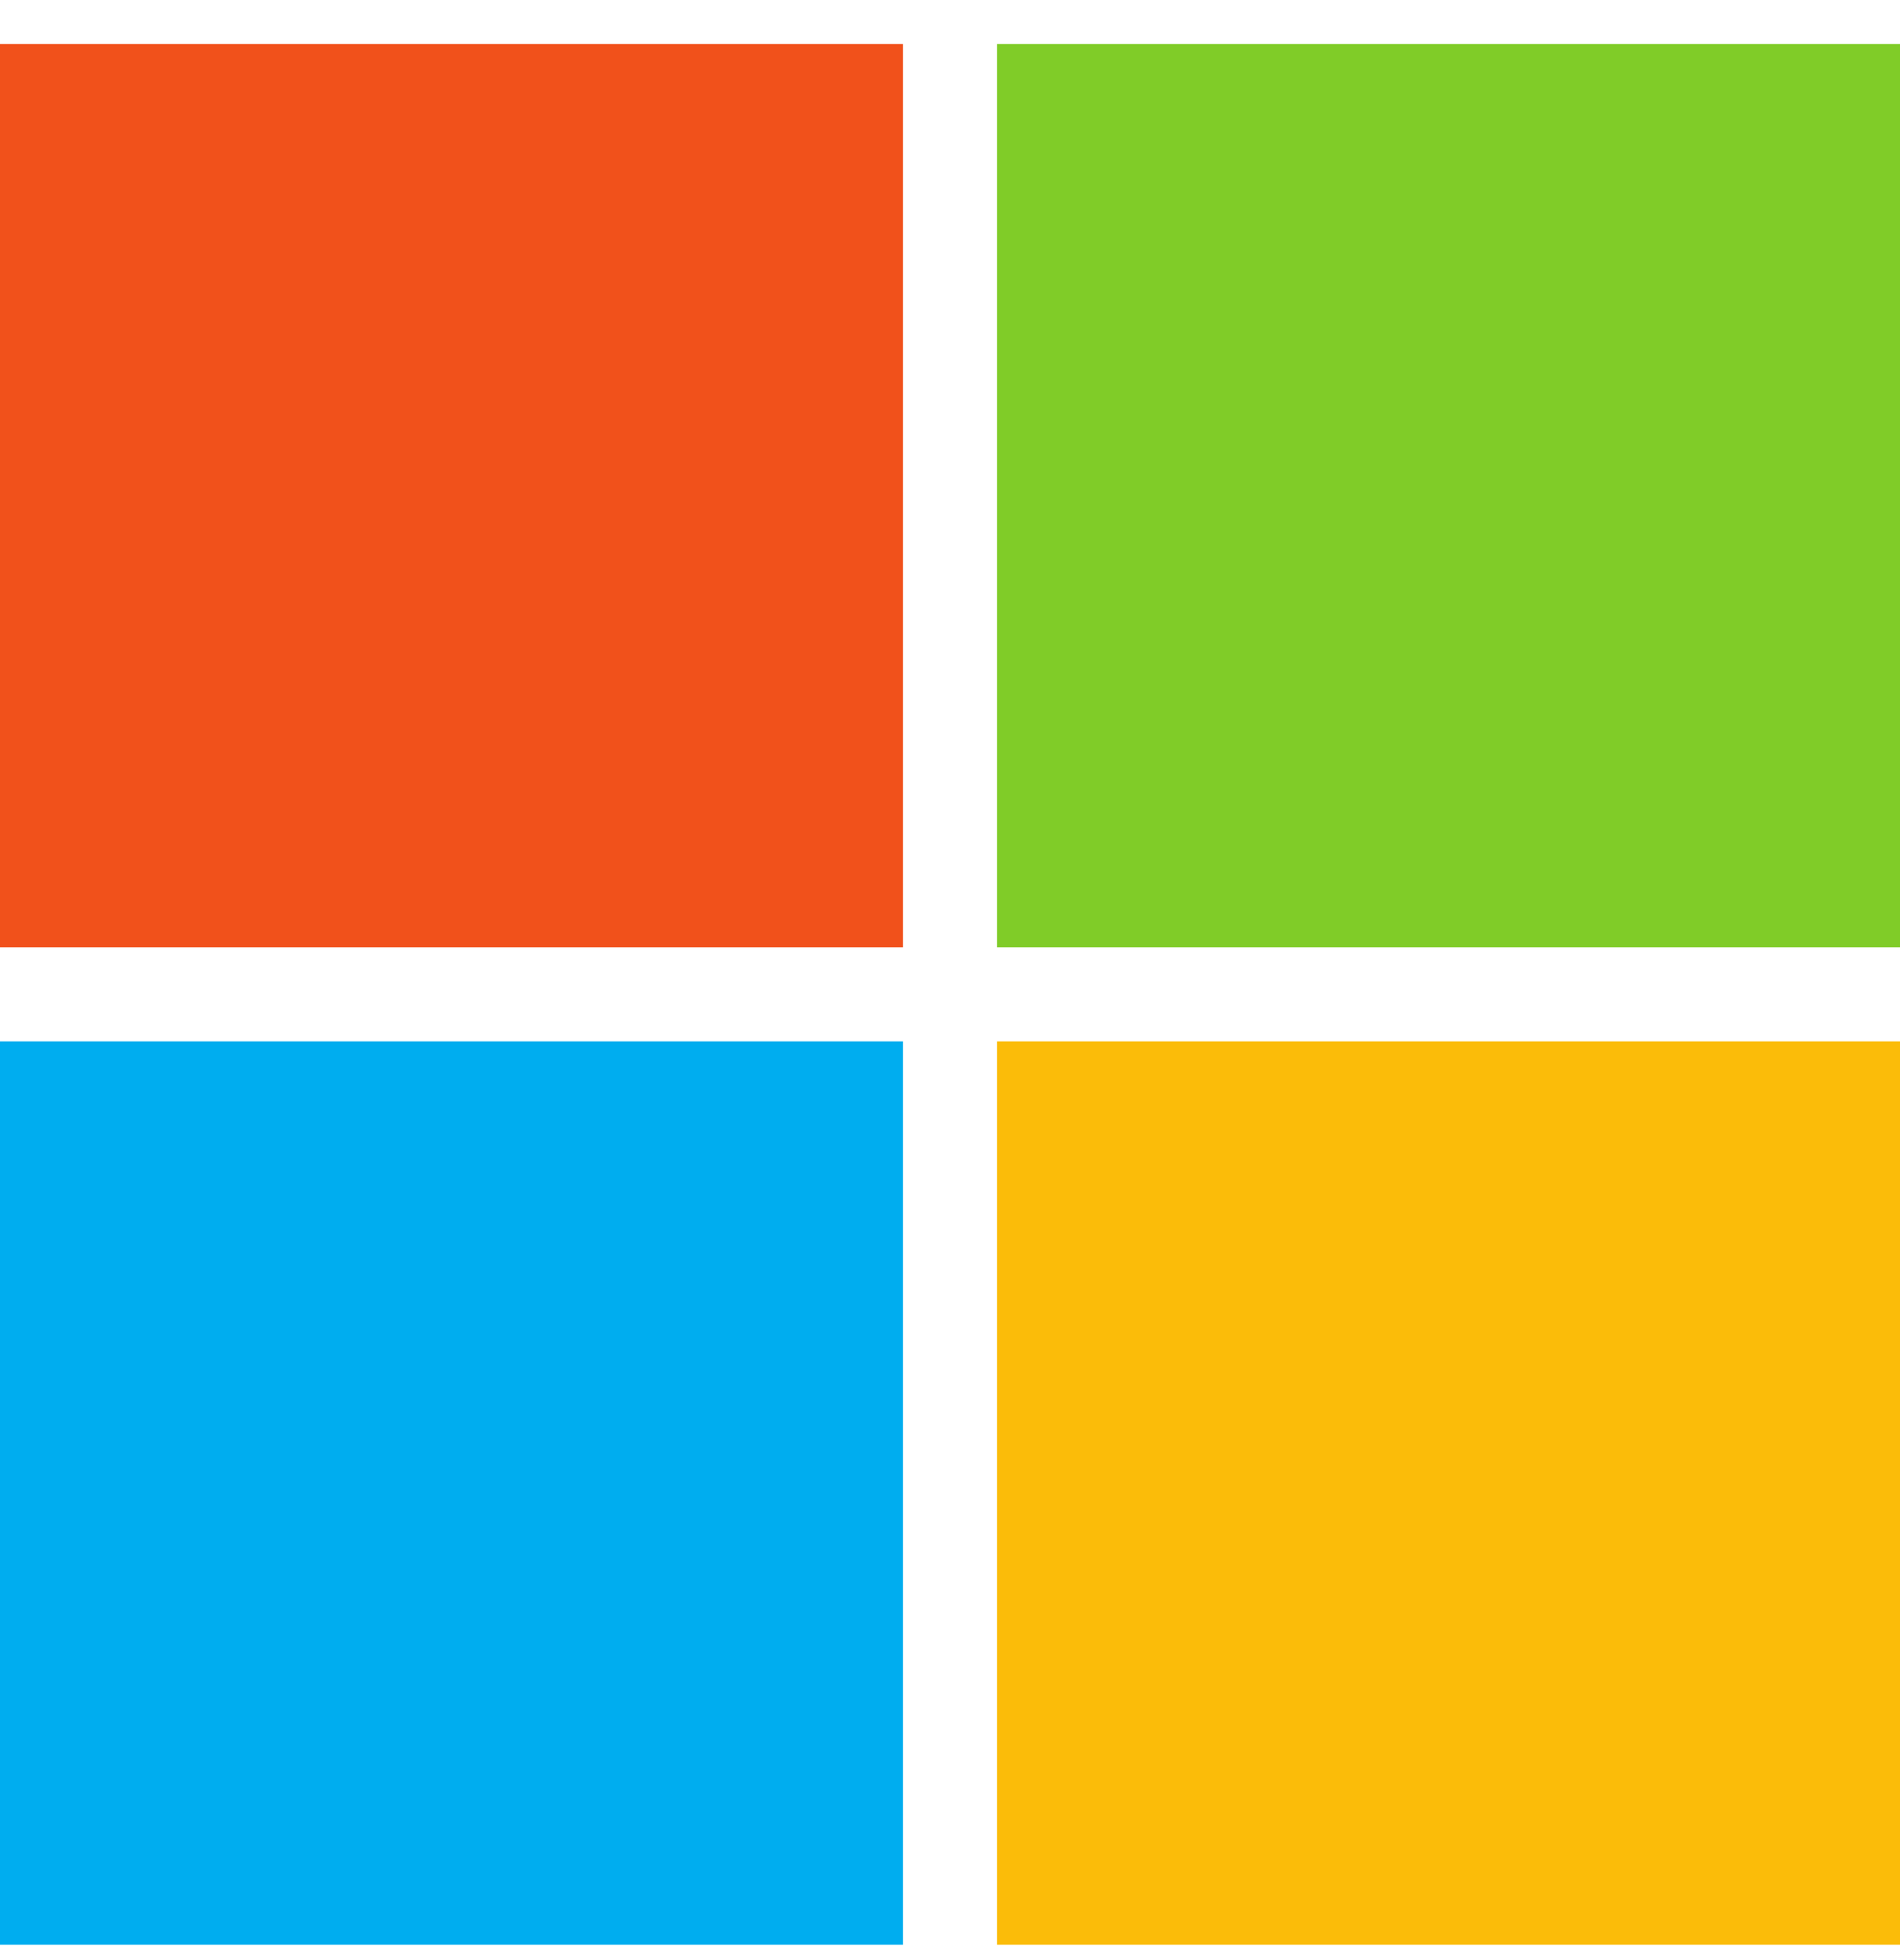
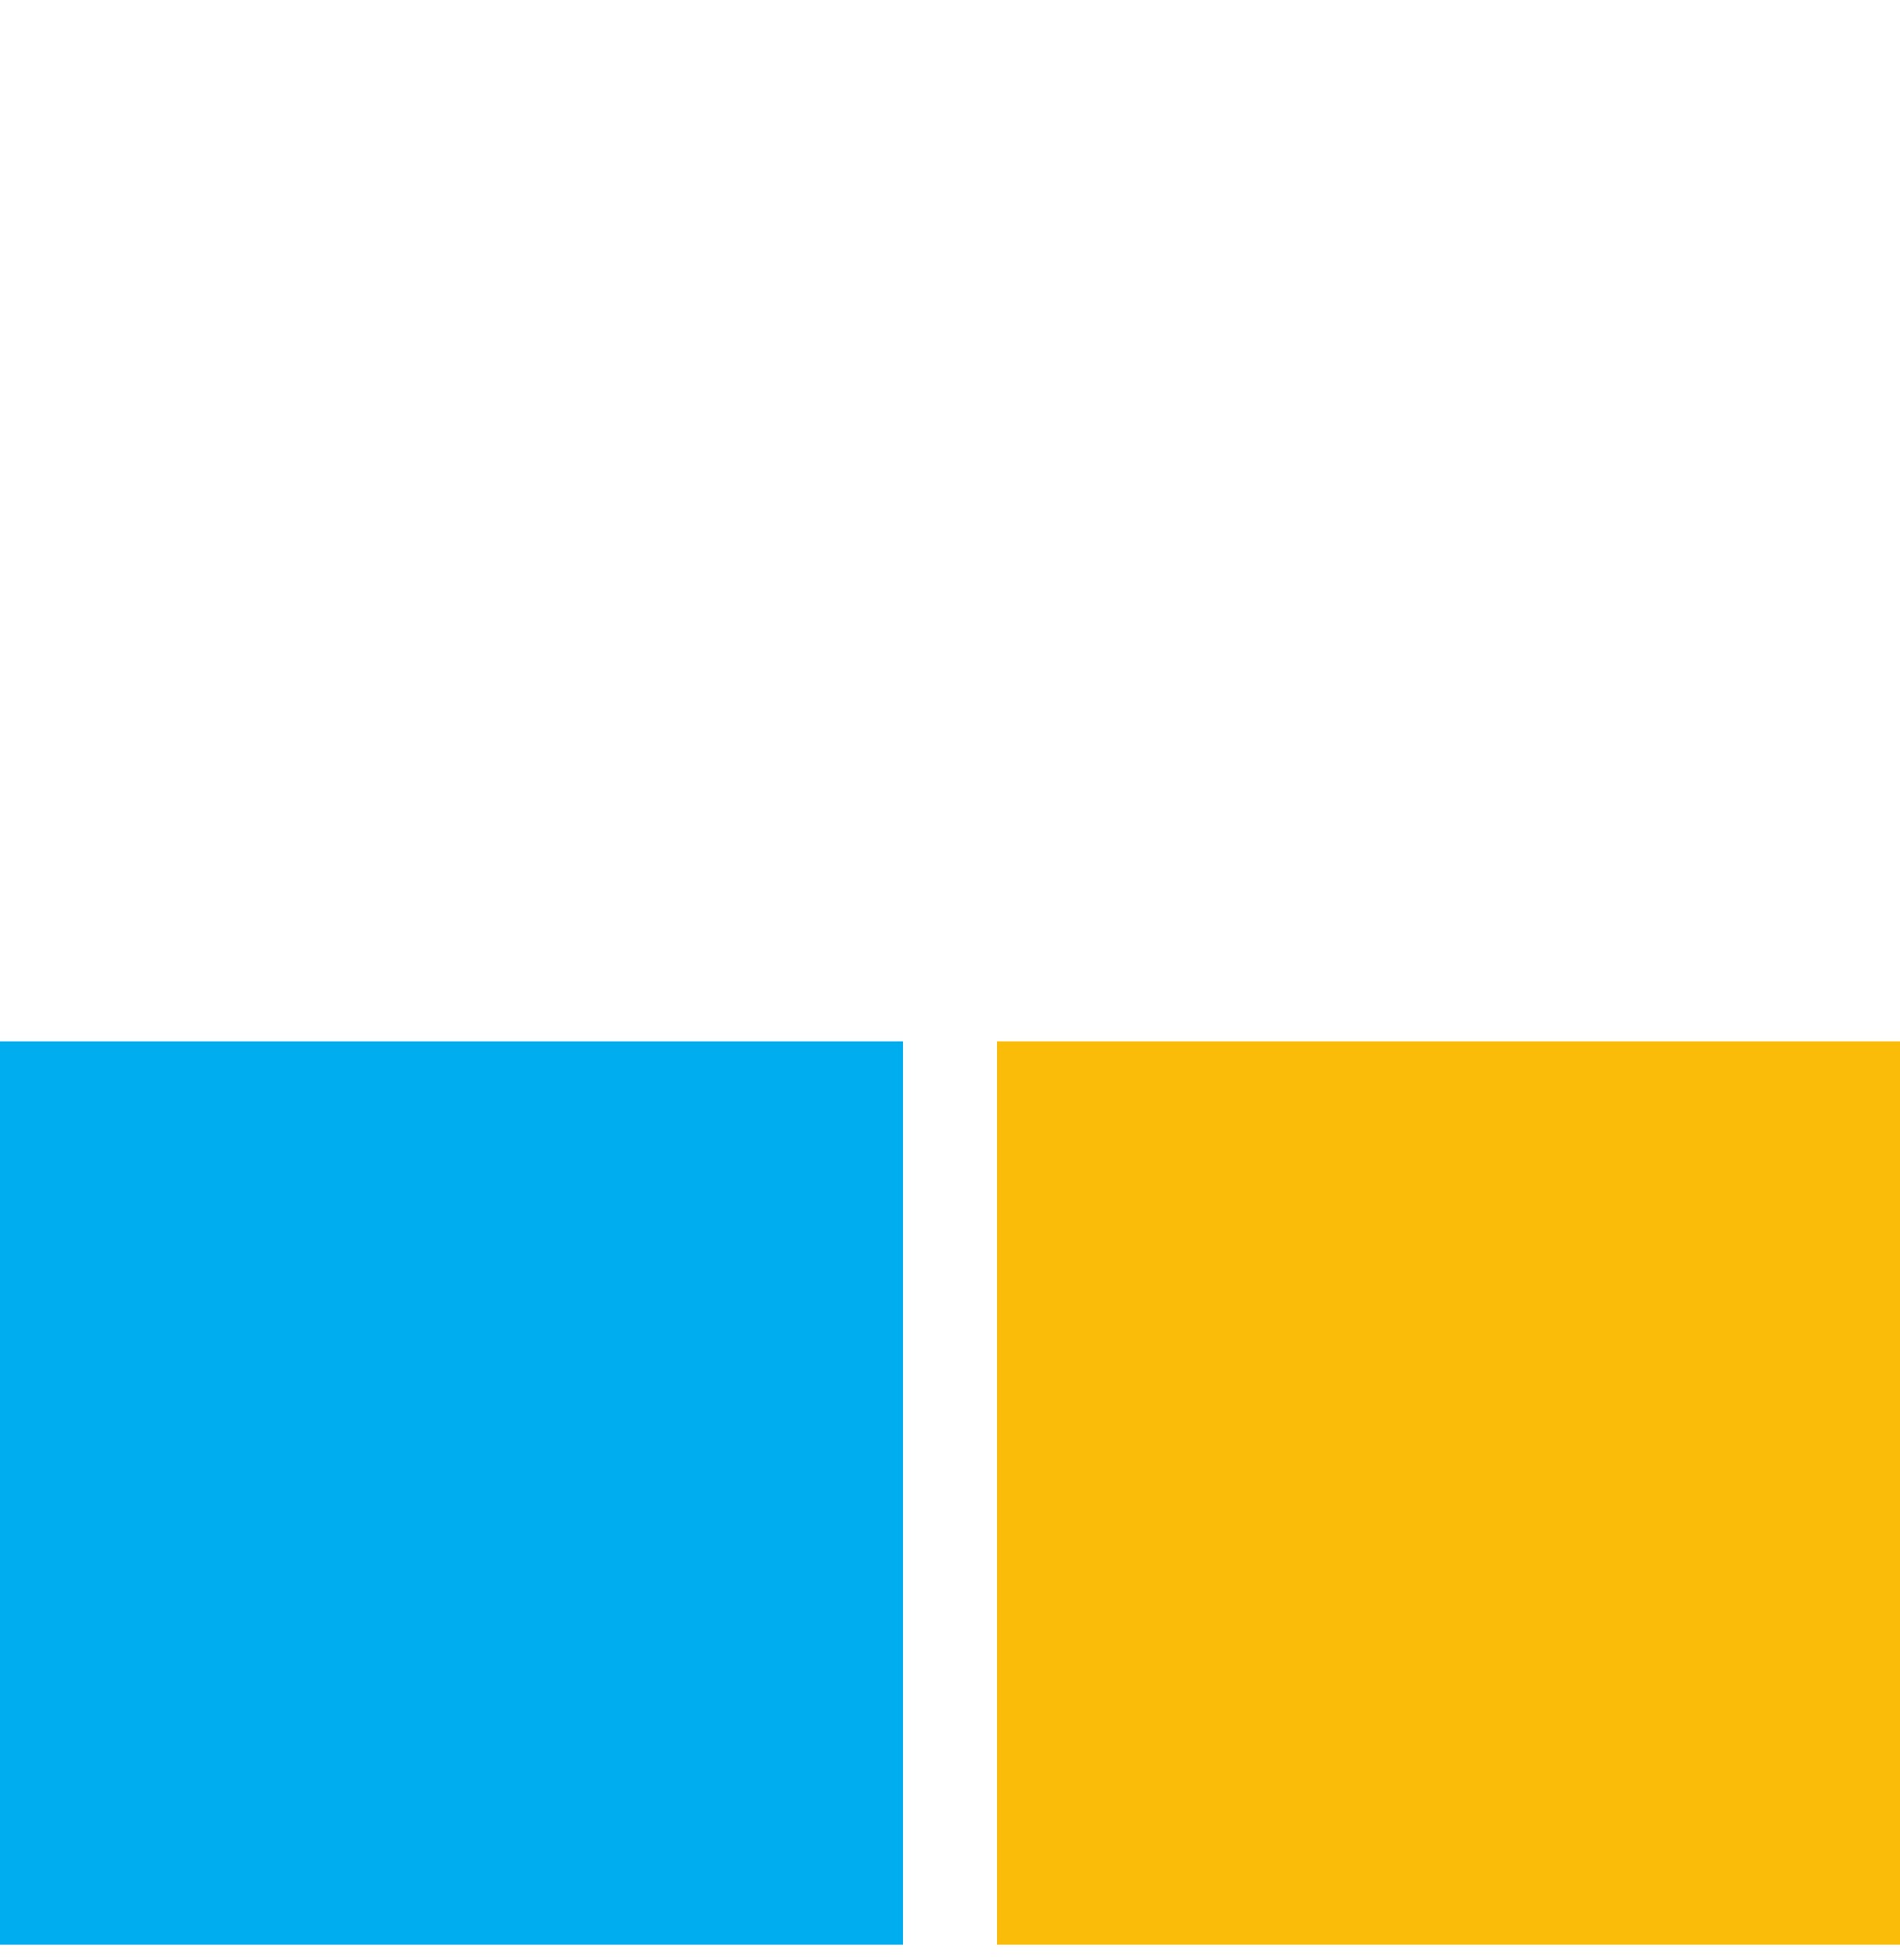
<svg xmlns="http://www.w3.org/2000/svg" width="32" height="33" viewBox="0 0 32 33" fill="none">
  <g id="logos:microsoft-icon" clip-path="url(#clip0_388_1769)">
-     <path id="Vector" d="M15.208 15.949H0V0.741H15.208V15.949Z" fill="#F1511B" />
-     <path id="Vector_2" d="M32 15.949H16.792V0.741H32V15.949Z" fill="#80CC28" />
    <path id="Vector_3" d="M15.208 32.741H0V17.533H15.208V32.741Z" fill="#00ADEF" />
    <path id="Vector_4" d="M32 32.741H16.792V17.533H32V32.741Z" fill="#FBBC09" />
  </g>
  <defs>
    <clipPath id="clip0_388_1769">
      <rect width="32" height="32" fill="white" transform="translate(0 0.741)" />
    </clipPath>
  </defs>
</svg>